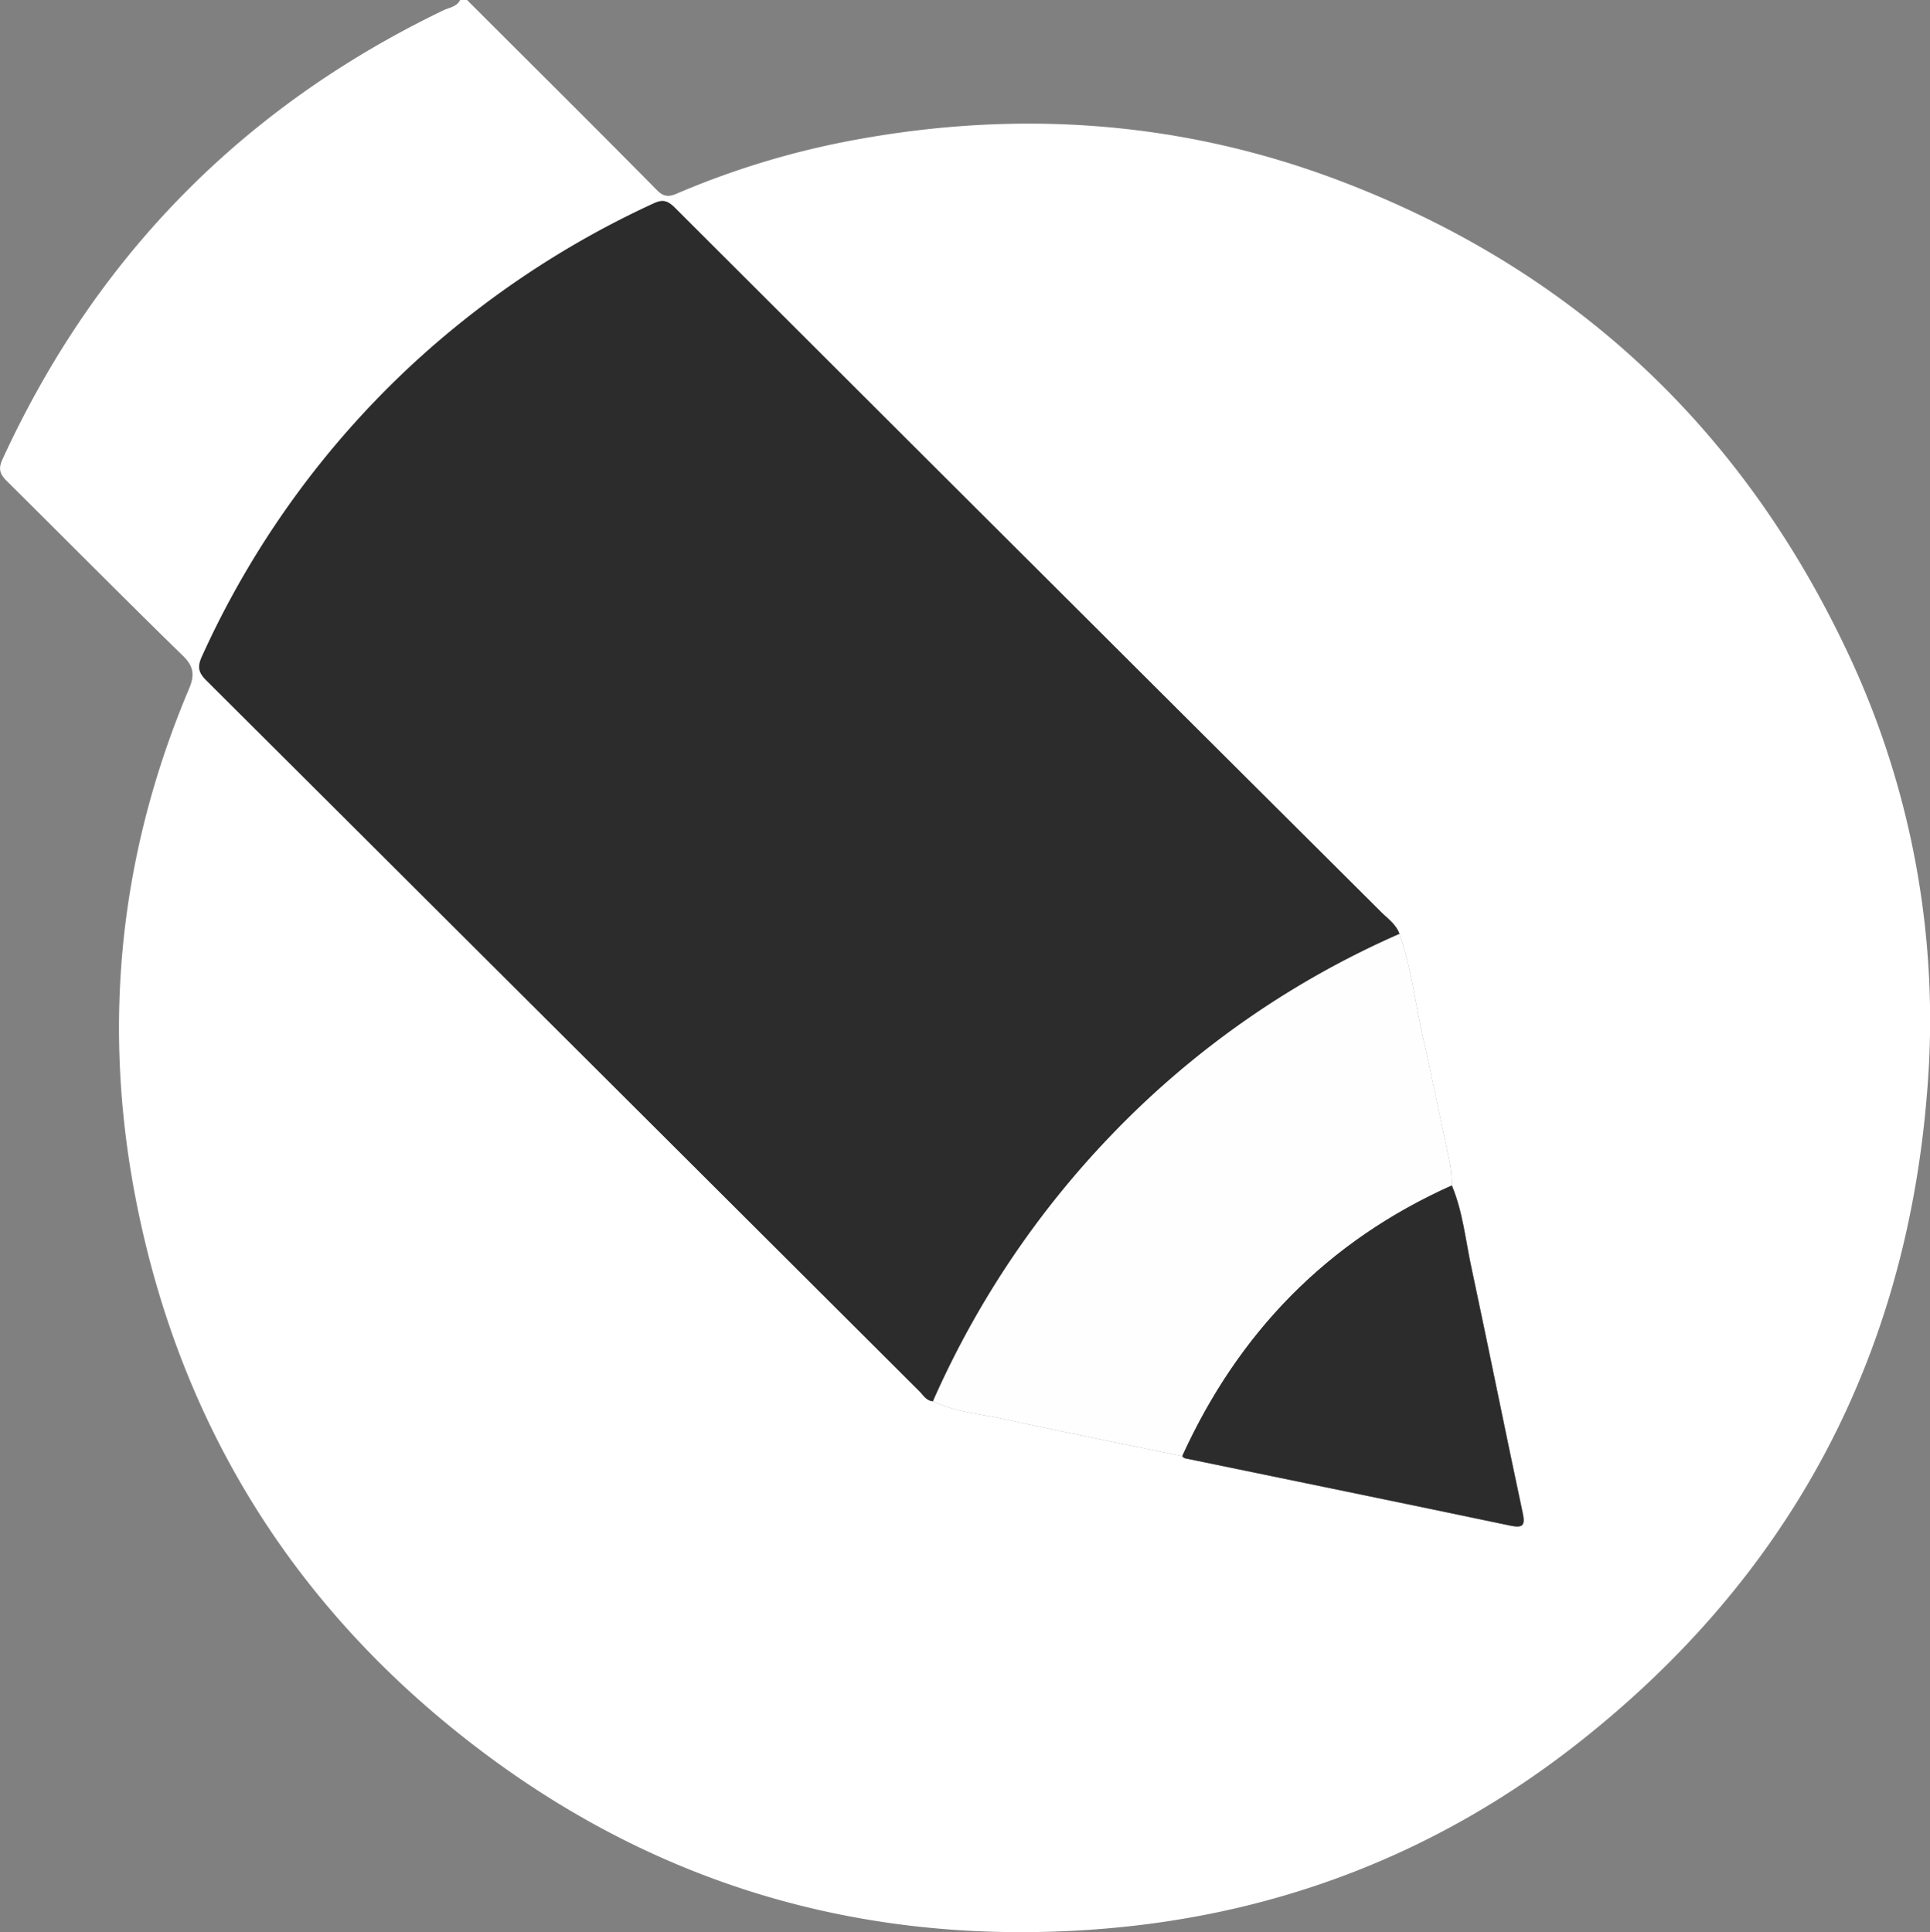
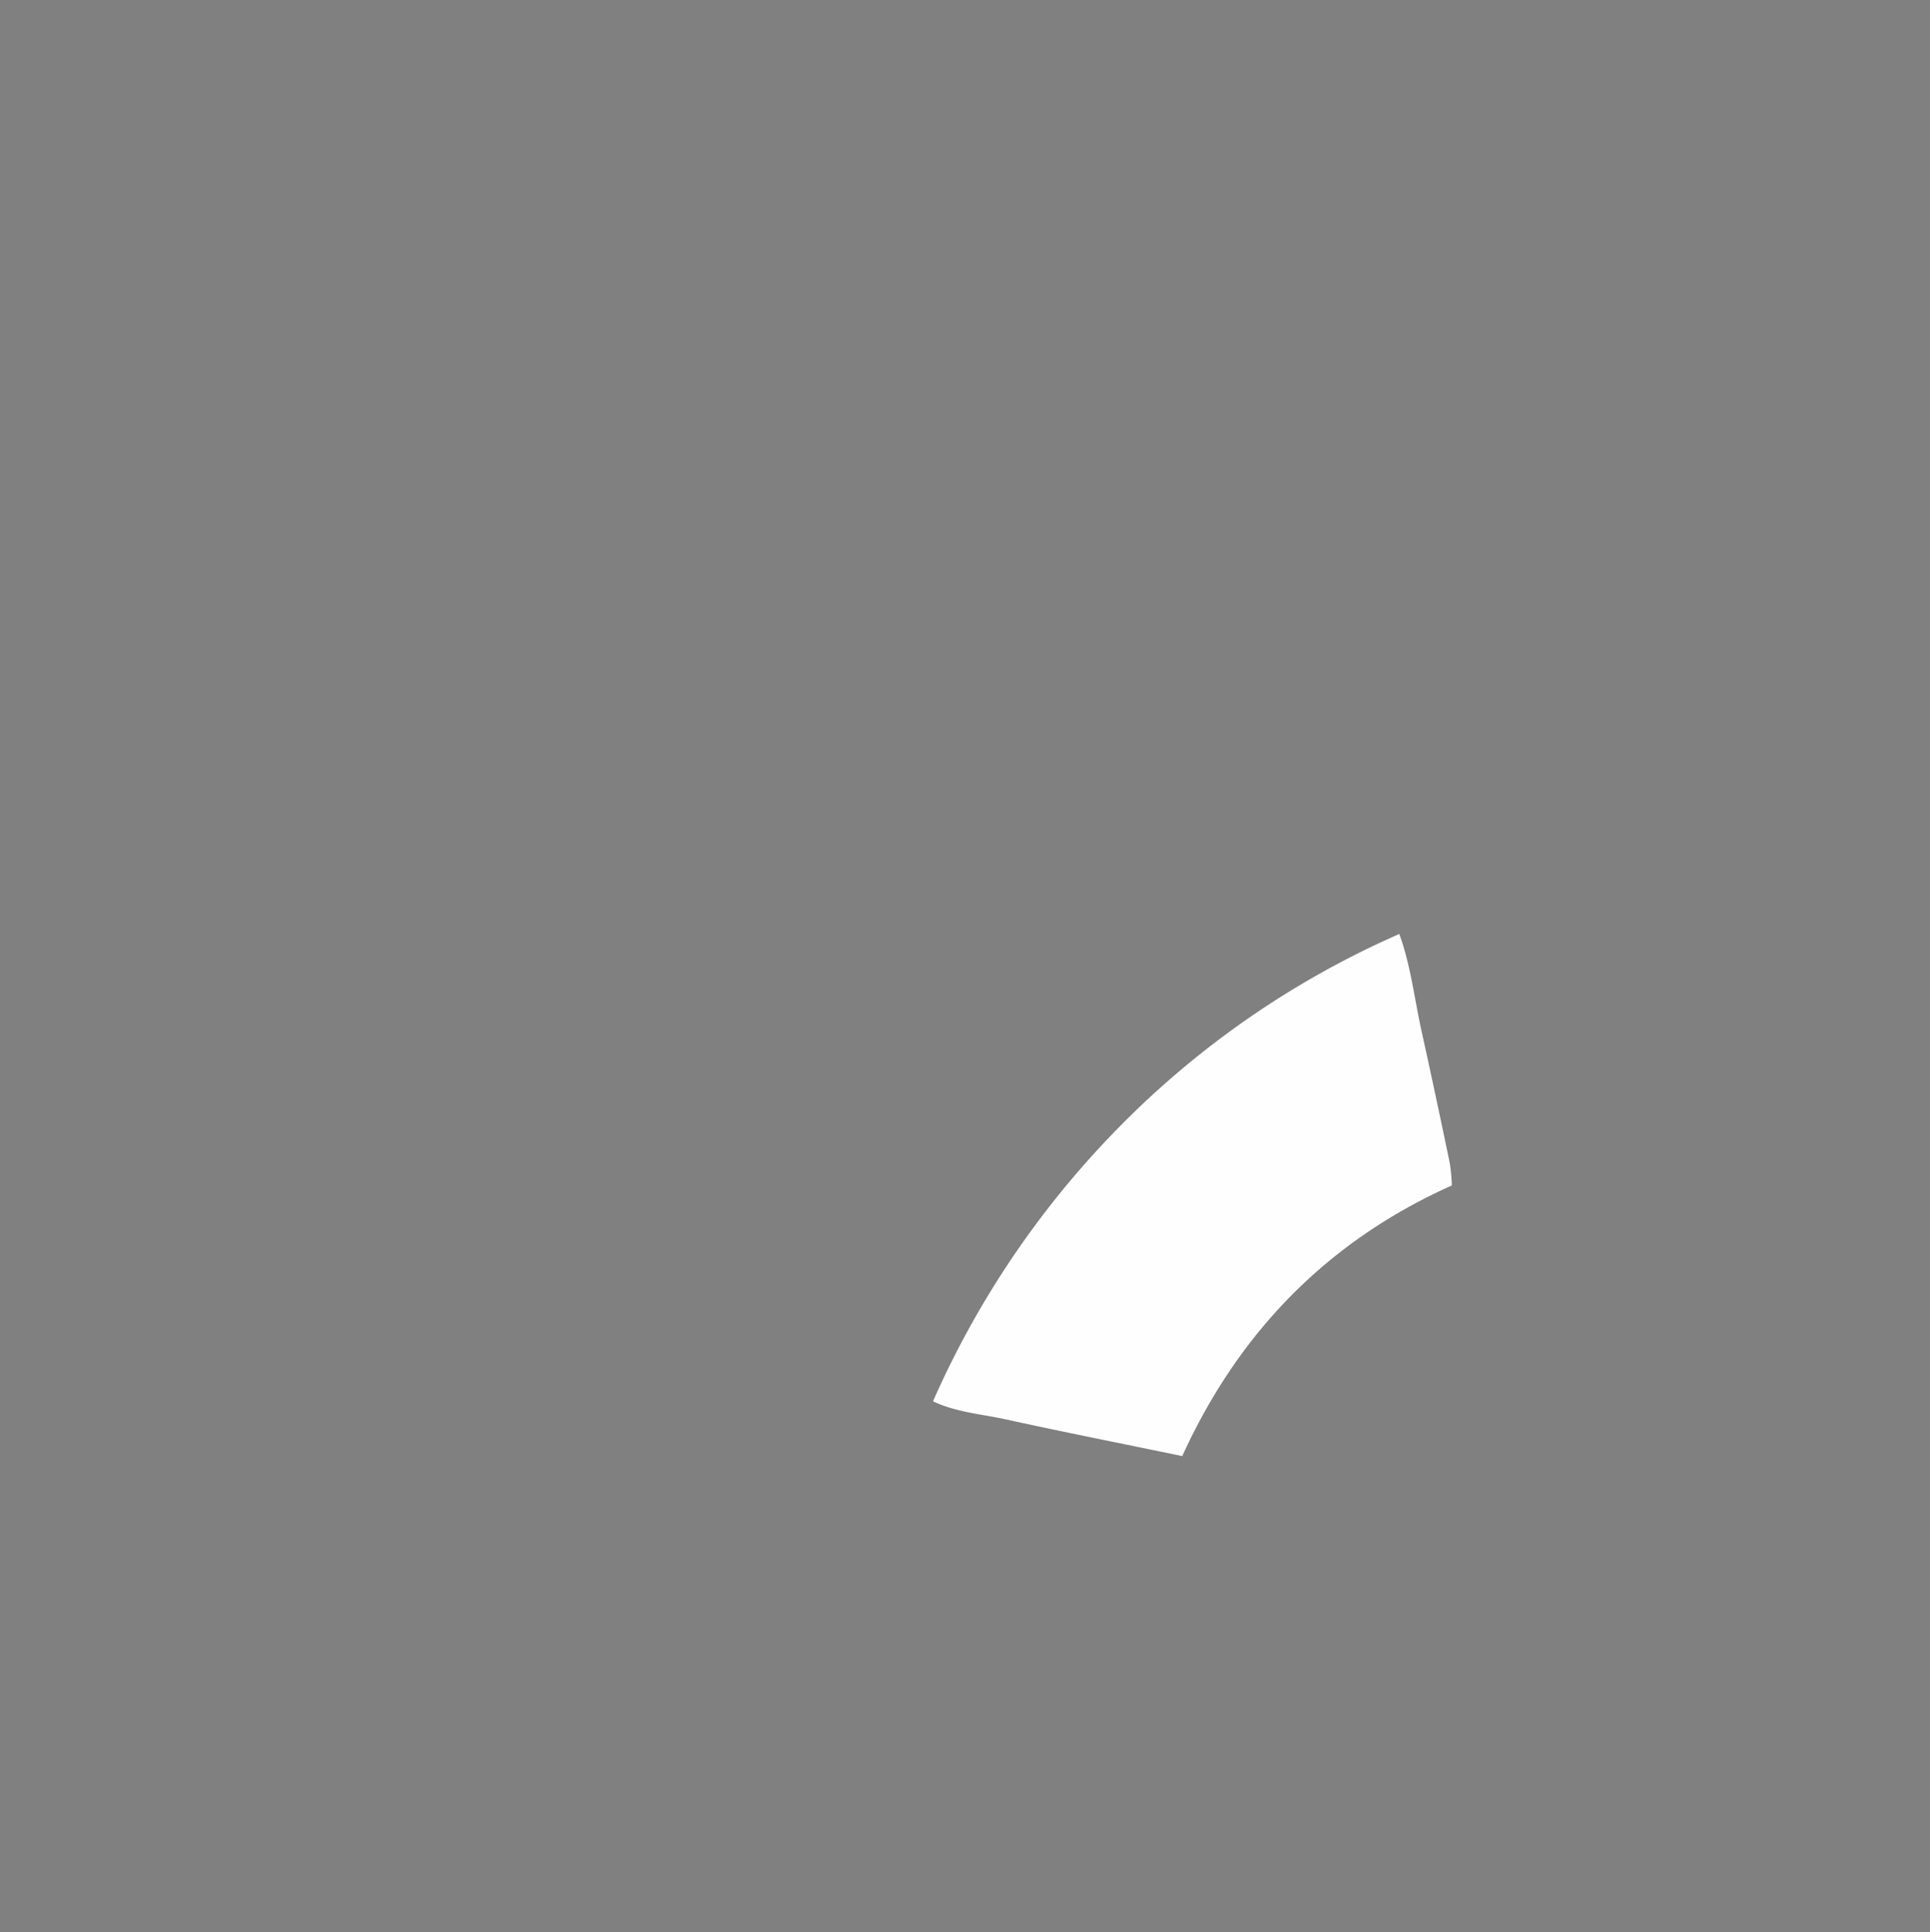
<svg xmlns="http://www.w3.org/2000/svg" viewBox="0 0 558.04 558.75">
  <rect x="0" y="0" width="558.04" height="558.75" fill="#808080" stroke="none" />
  <defs>
    <style>.cls-1{fill:#fff;}.cls-2{fill:#2c2c2c;}.cls-3{fill:#fefefe;}</style>
  </defs>
  <g id="Слой_2" data-name="Слой 2">
    <g id="Слой_1-2" data-name="Слой 1">
-       <path class="cls-1" d="M135.05,0c18.34,18.34,36.76,36.61,55,55.08,2.5,2.54,4.44,1.41,6.64.48a241.51,241.51,0,0,1,51.47-15.29C295.44,31.72,342,35.11,387,52.13c66.64,25.19,115.45,70.29,146.24,134.47a249.17,249.17,0,0,1,23.91,129.87c-6.28,77.06-40.13,139.92-101,187.72-41.36,32.48-88.69,50.35-141.22,53.89-69.69,4.69-131.8-15.18-185.6-59.48-47.76-39.32-77.74-89.88-89.82-150.54C29.35,297,34.34,247.25,54.65,199.2c1.61-3.82,1.49-6.38-1.72-9.51C35.82,173,19,156,2,139.14c-2-2-2.58-3.5-1.3-6.28Q41.06,45,128.16,3c1.7-.82,3.89-1,4.89-3ZM419.78,342.82a52.46,52.46,0,0,0-.58-6.41q-4-19.2-8.2-38.36c-2.05-9.33-3.12-18.9-6.41-27.95-1-2.81-3.4-4.44-5.37-6.41Q297.11,161.87,195,60c-2-2-3.42-2.4-6-1.22A267.08,267.08,0,0,0,119,105.6a263.23,263.23,0,0,0-60.59,84.26c-1.34,3-1,4.61,1.22,6.84Q162.79,299.48,265.86,402.36c1.14,1.14,2,2.73,3.91,2.87,6.63,3.17,14,3.68,21,5.22,17,3.72,34.06,7.11,51.09,10.63.24.22.46.57.73.63,31.32,6.48,62.65,12.88,93.95,19.45,3.9.82,4.53,0,3.71-3.81-5.05-23.65-9.79-47.36-14.84-71C423.71,358.47,422.94,350.35,419.78,342.82Z" />
-       <path class="cls-2" d="M269.77,405.23c-1.9-.14-2.77-1.73-3.91-2.87Q162.74,299.52,59.6,196.7c-2.24-2.23-2.56-3.88-1.22-6.84A263.23,263.23,0,0,1,119,105.6a267.08,267.08,0,0,1,70.09-46.79c2.54-1.18,4-.78,6,1.22q102,101.91,204.2,203.66c2,2,4.39,3.6,5.37,6.41a259.86,259.86,0,0,0-82.54,57.41A265.5,265.5,0,0,0,269.77,405.23Z" />
      <path class="cls-3" d="M269.77,405.23a265.5,265.5,0,0,1,52.28-77.72,259.86,259.86,0,0,1,82.54-57.41c3.29,9,4.36,18.62,6.41,27.95q4.22,19.15,8.2,38.36a52.46,52.46,0,0,1,.58,6.41c-36,16.12-61.66,42.53-77.94,78.26-17-3.52-34.1-6.91-51.09-10.63C283.72,408.91,276.4,408.4,269.77,405.23Z" />
-       <path class="cls-2" d="M341.84,421.08c16.28-35.73,41.93-62.14,77.94-78.26,3.16,7.53,3.93,15.65,5.61,23.52,5.05,23.65,9.79,47.36,14.84,71,.82,3.81.19,4.63-3.71,3.81-31.3-6.57-62.63-13-93.95-19.45C342.3,421.65,342.08,421.3,341.84,421.08Z" />
    </g>
  </g>
</svg>